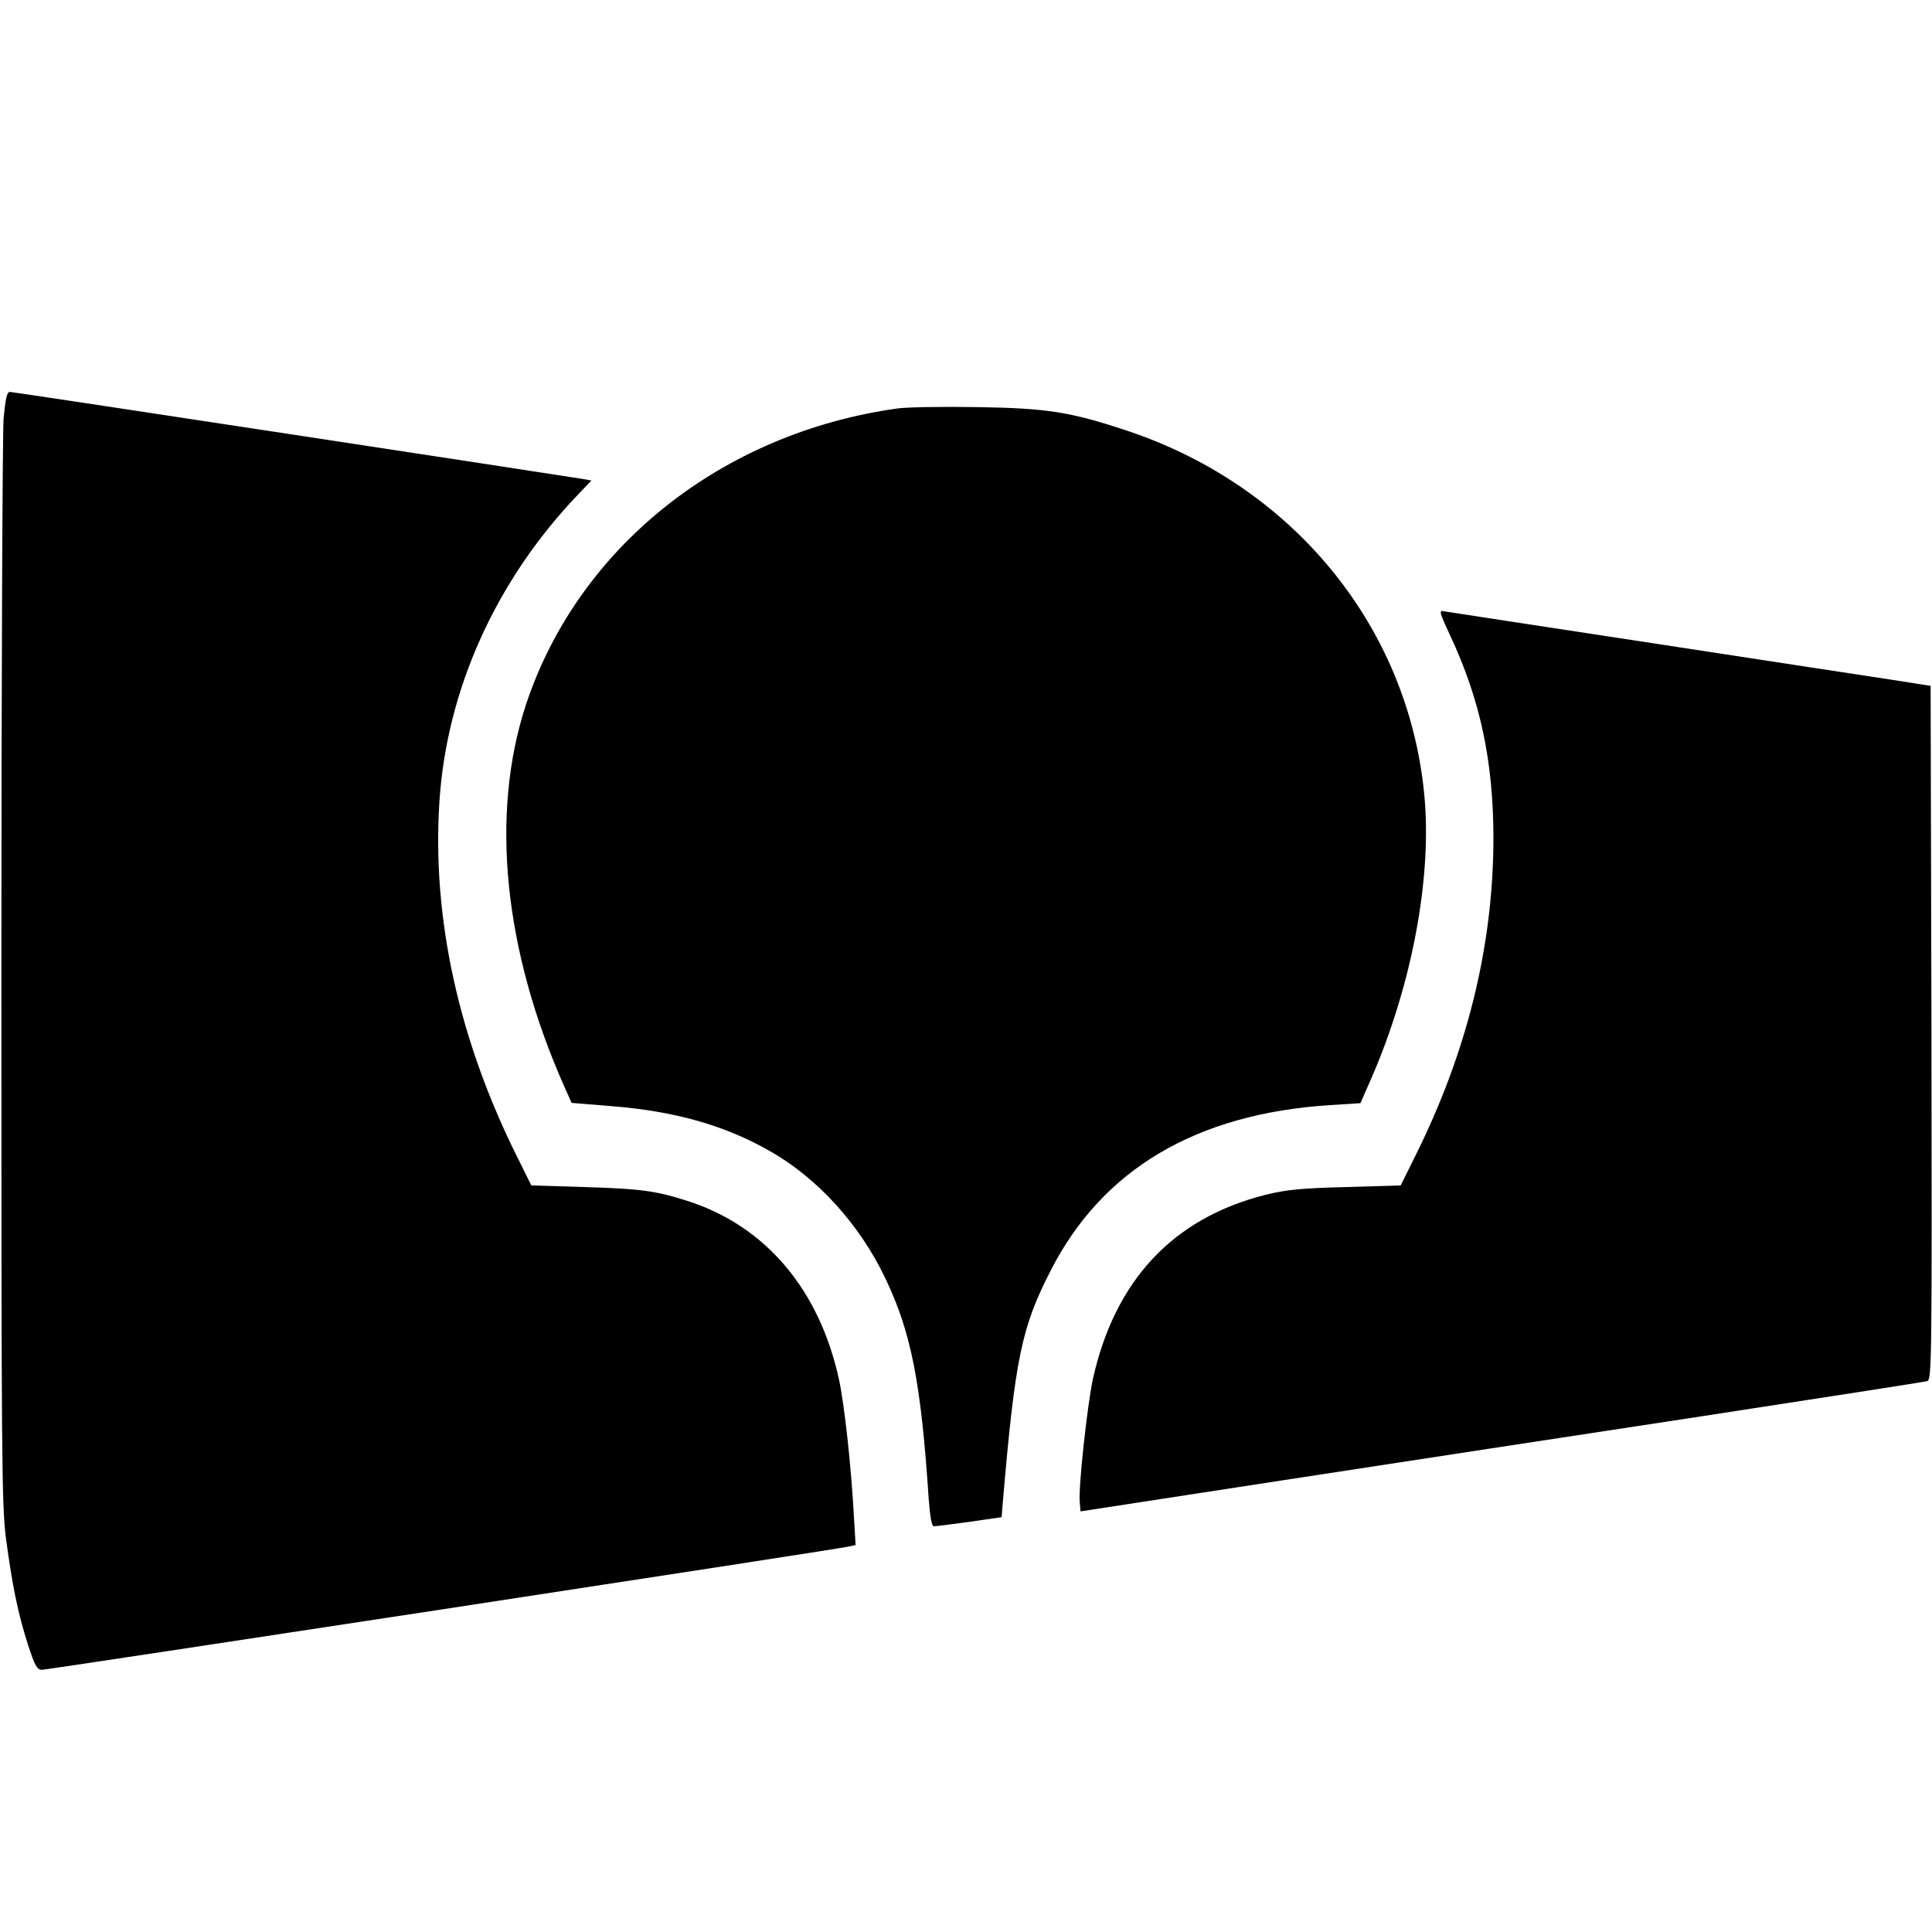
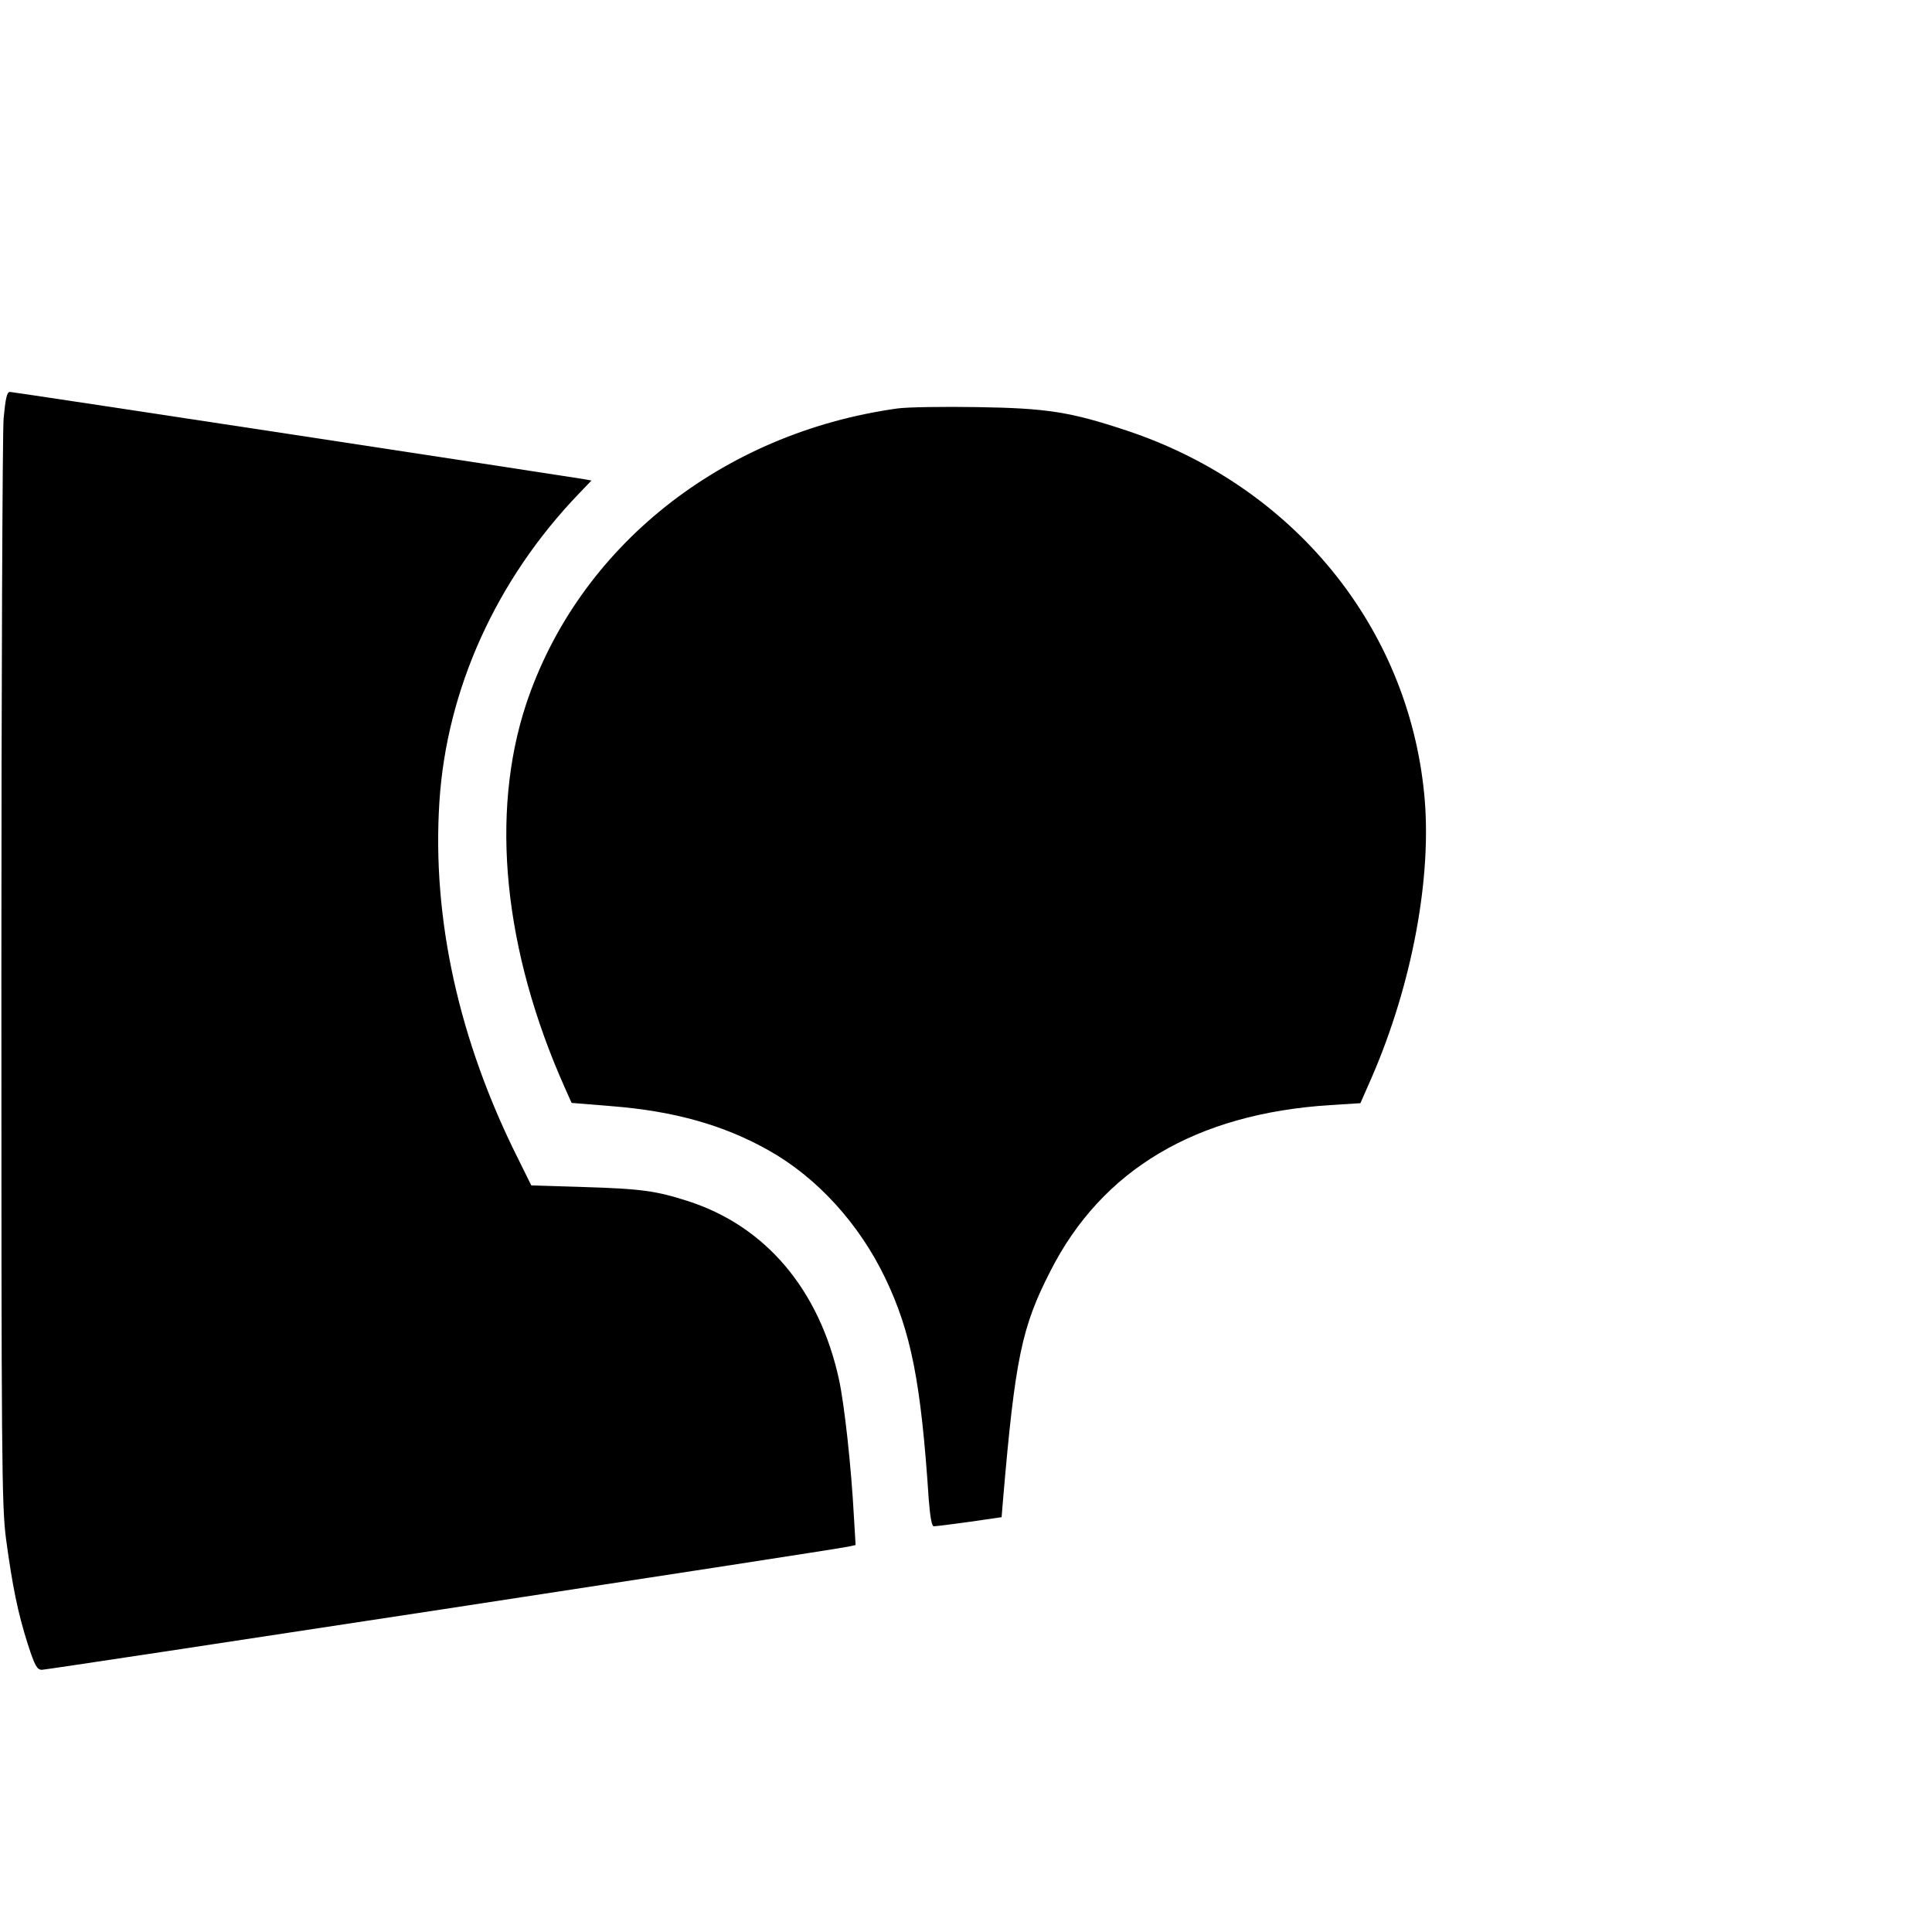
<svg xmlns="http://www.w3.org/2000/svg" version="1.0" width="700pt" height="700pt" viewBox="0 0 700 700" preserveAspectRatio="xMidYMid meet">
  <g transform="translate(0,700) scale(0.1,-0.1)" fill="#000000" stroke="none">
    <path d="M13 5483 c-4 -54 -8 -960 -8 -2013 0 -1760 1 -1926 17 -2047 23 -169 42 -265 79 -381 25 -77 33 -92 51 -92 20 0 2866 434 2920 446 l28 6 -6 101 c-10 188 -35 410 -54 498 -71 327 -267 558 -550 648 -112 36 -169 44 -370 50 l-195 6 -47 95 c-216 430 -313 873 -286 1294 26 408 206 806 506 1118 l45 47 -34 6 c-85 14 -2060 315 -2073 315 -11 0 -16 -23 -23 -97z" />
    <path d="M3251 5520 c-637 -89 -1156 -503 -1345 -1072 -131 -398 -81 -892 140 -1388 l25 -56 147 -12 c226 -18 406 -69 567 -160 175 -98 328 -266 422 -462 94 -196 130 -377 158 -803 5 -63 11 -97 18 -97 7 0 65 7 129 16 l117 17 5 61 c44 516 68 628 172 831 187 368 528 570 1013 601 l110 7 40 91 c148 340 221 733 191 1031 -60 607 -476 1115 -1078 1315 -205 68 -288 81 -542 85 -124 2 -254 0 -289 -5z" />
-     <path d="M5254 4698 c110 -235 157 -458 157 -738 -1 -388 -95 -771 -284 -1150 l-52 -105 -200 -6 c-161 -4 -218 -10 -290 -28 -336 -85 -547 -311 -626 -671 -20 -96 -52 -389 -47 -442 l3 -34 735 113 c404 62 1091 167 1525 233 435 67 798 123 808 126 16 5 17 72 15 1262 l-3 1257 -140 22 c-77 12 -468 71 -870 133 -401 61 -740 113 -752 115 -20 5 -19 -1 21 -87z" />
  </g>
</svg>